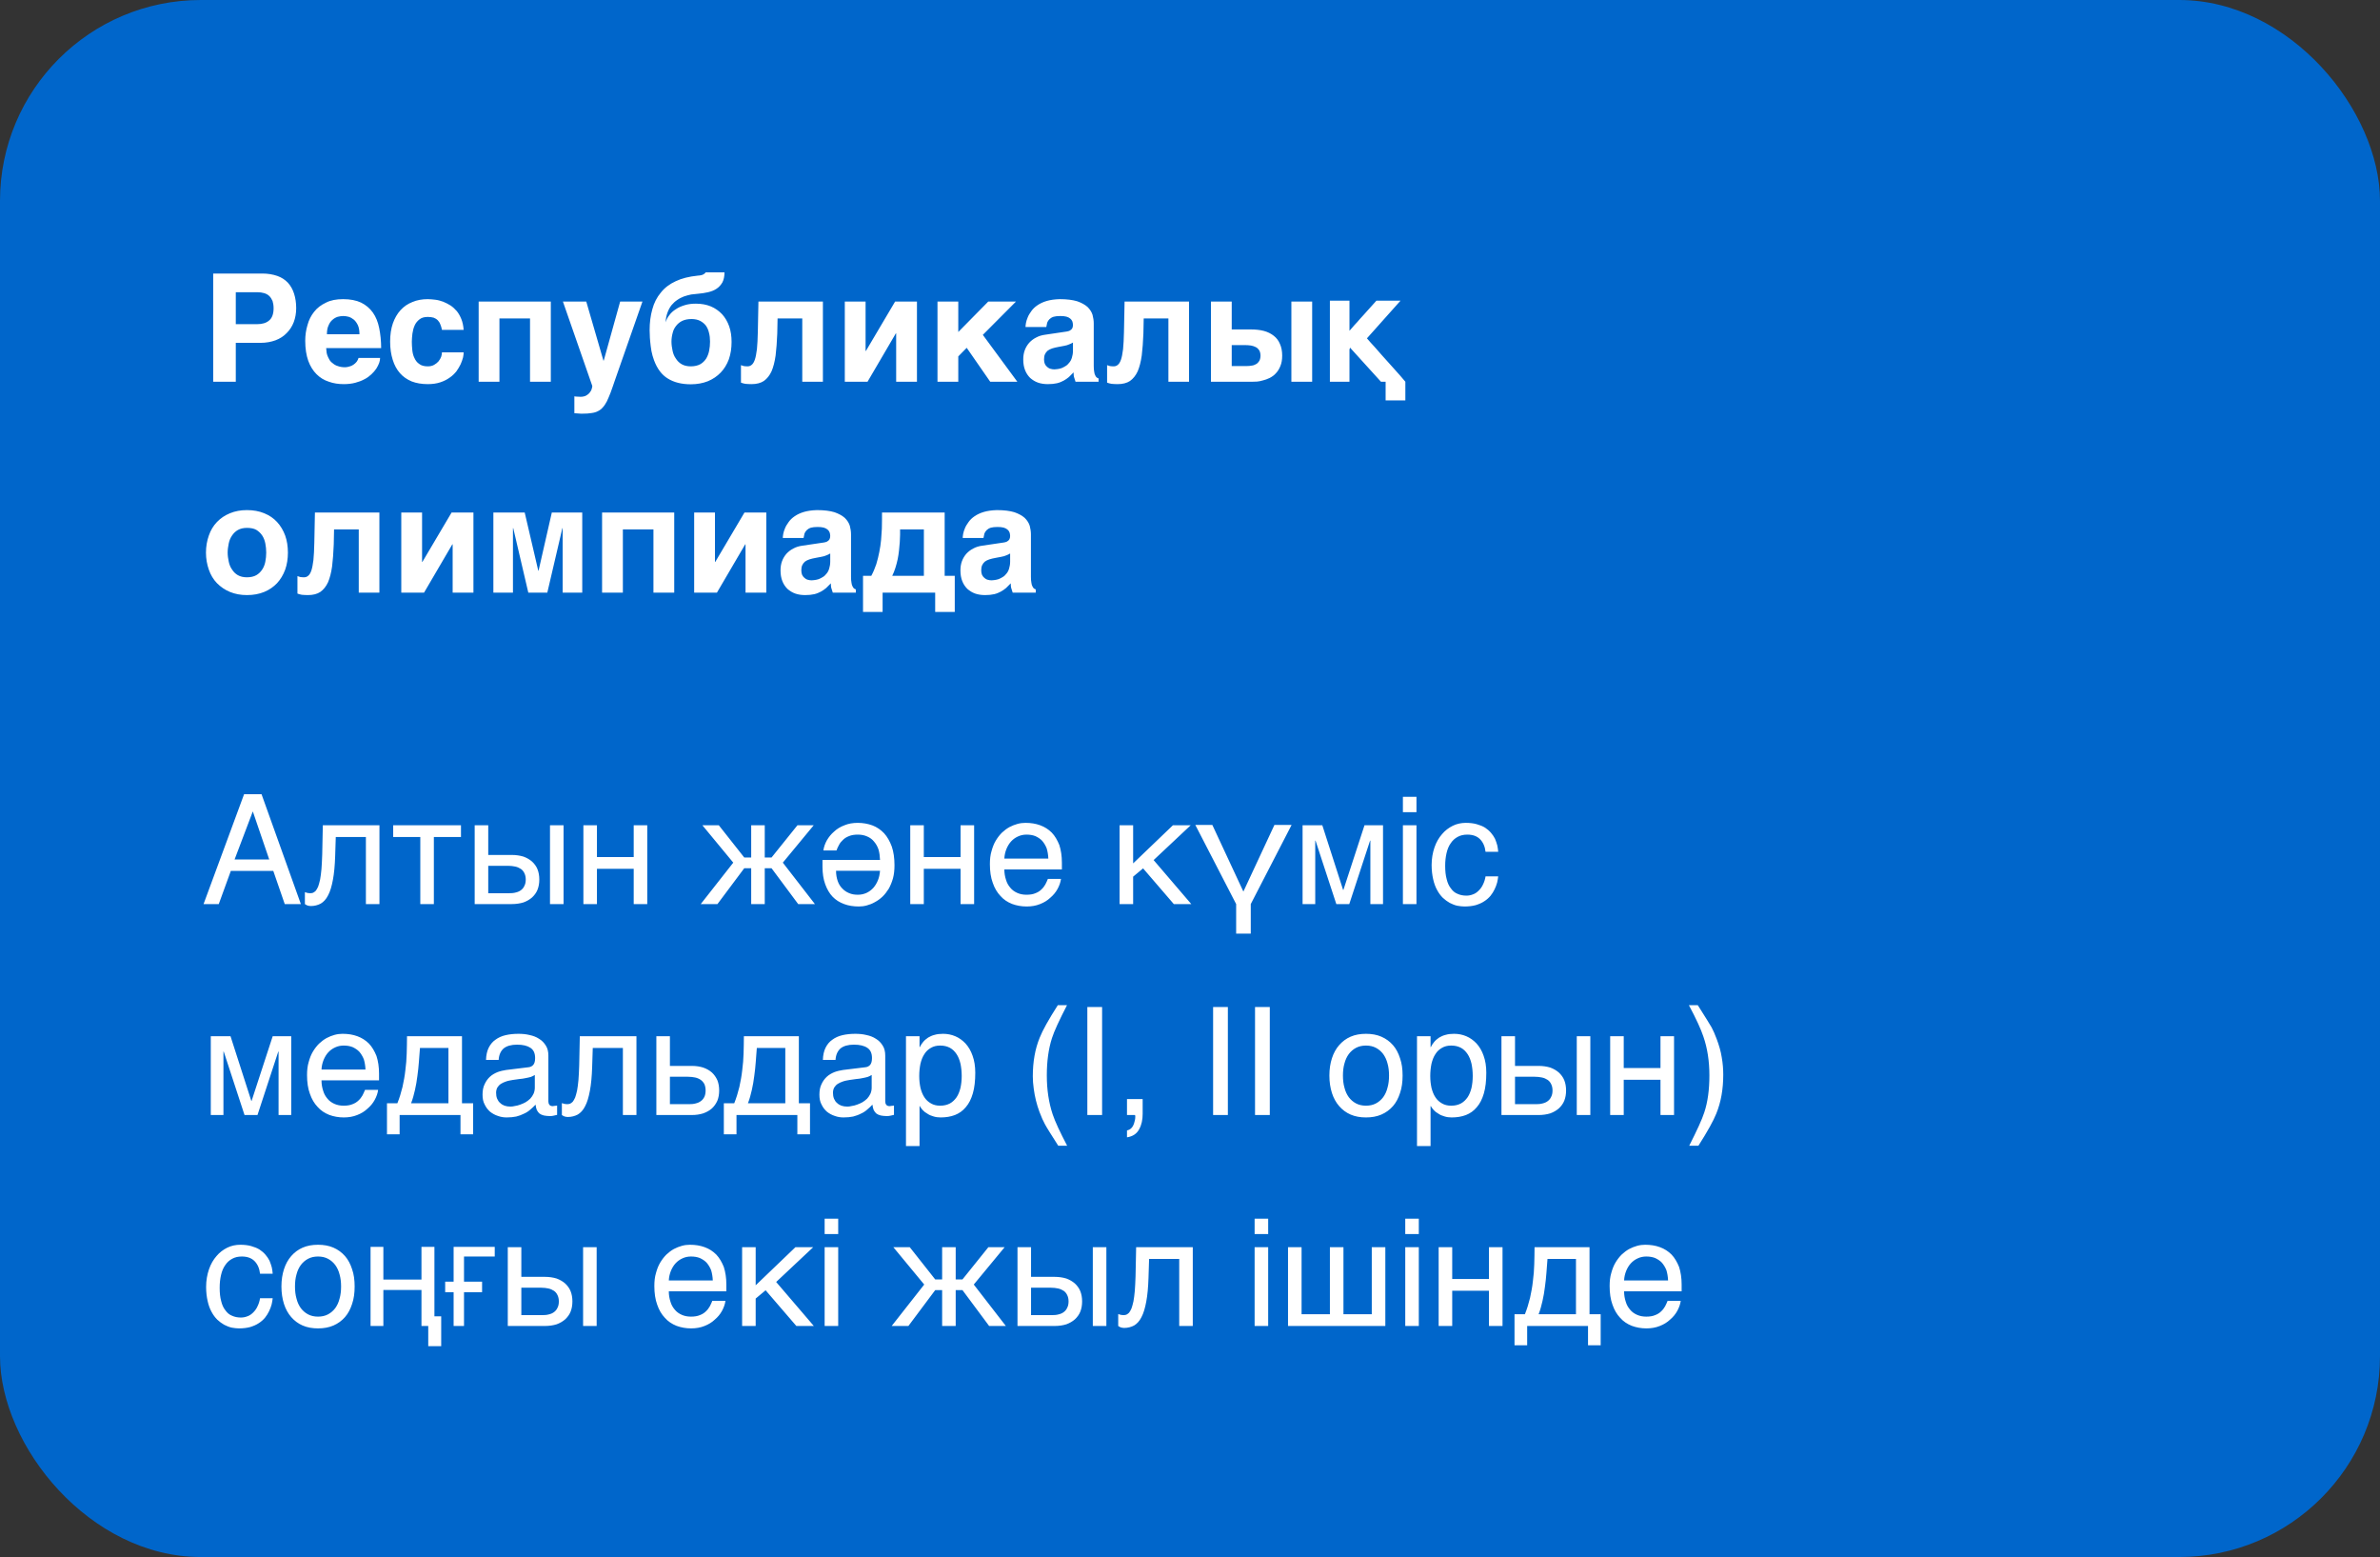
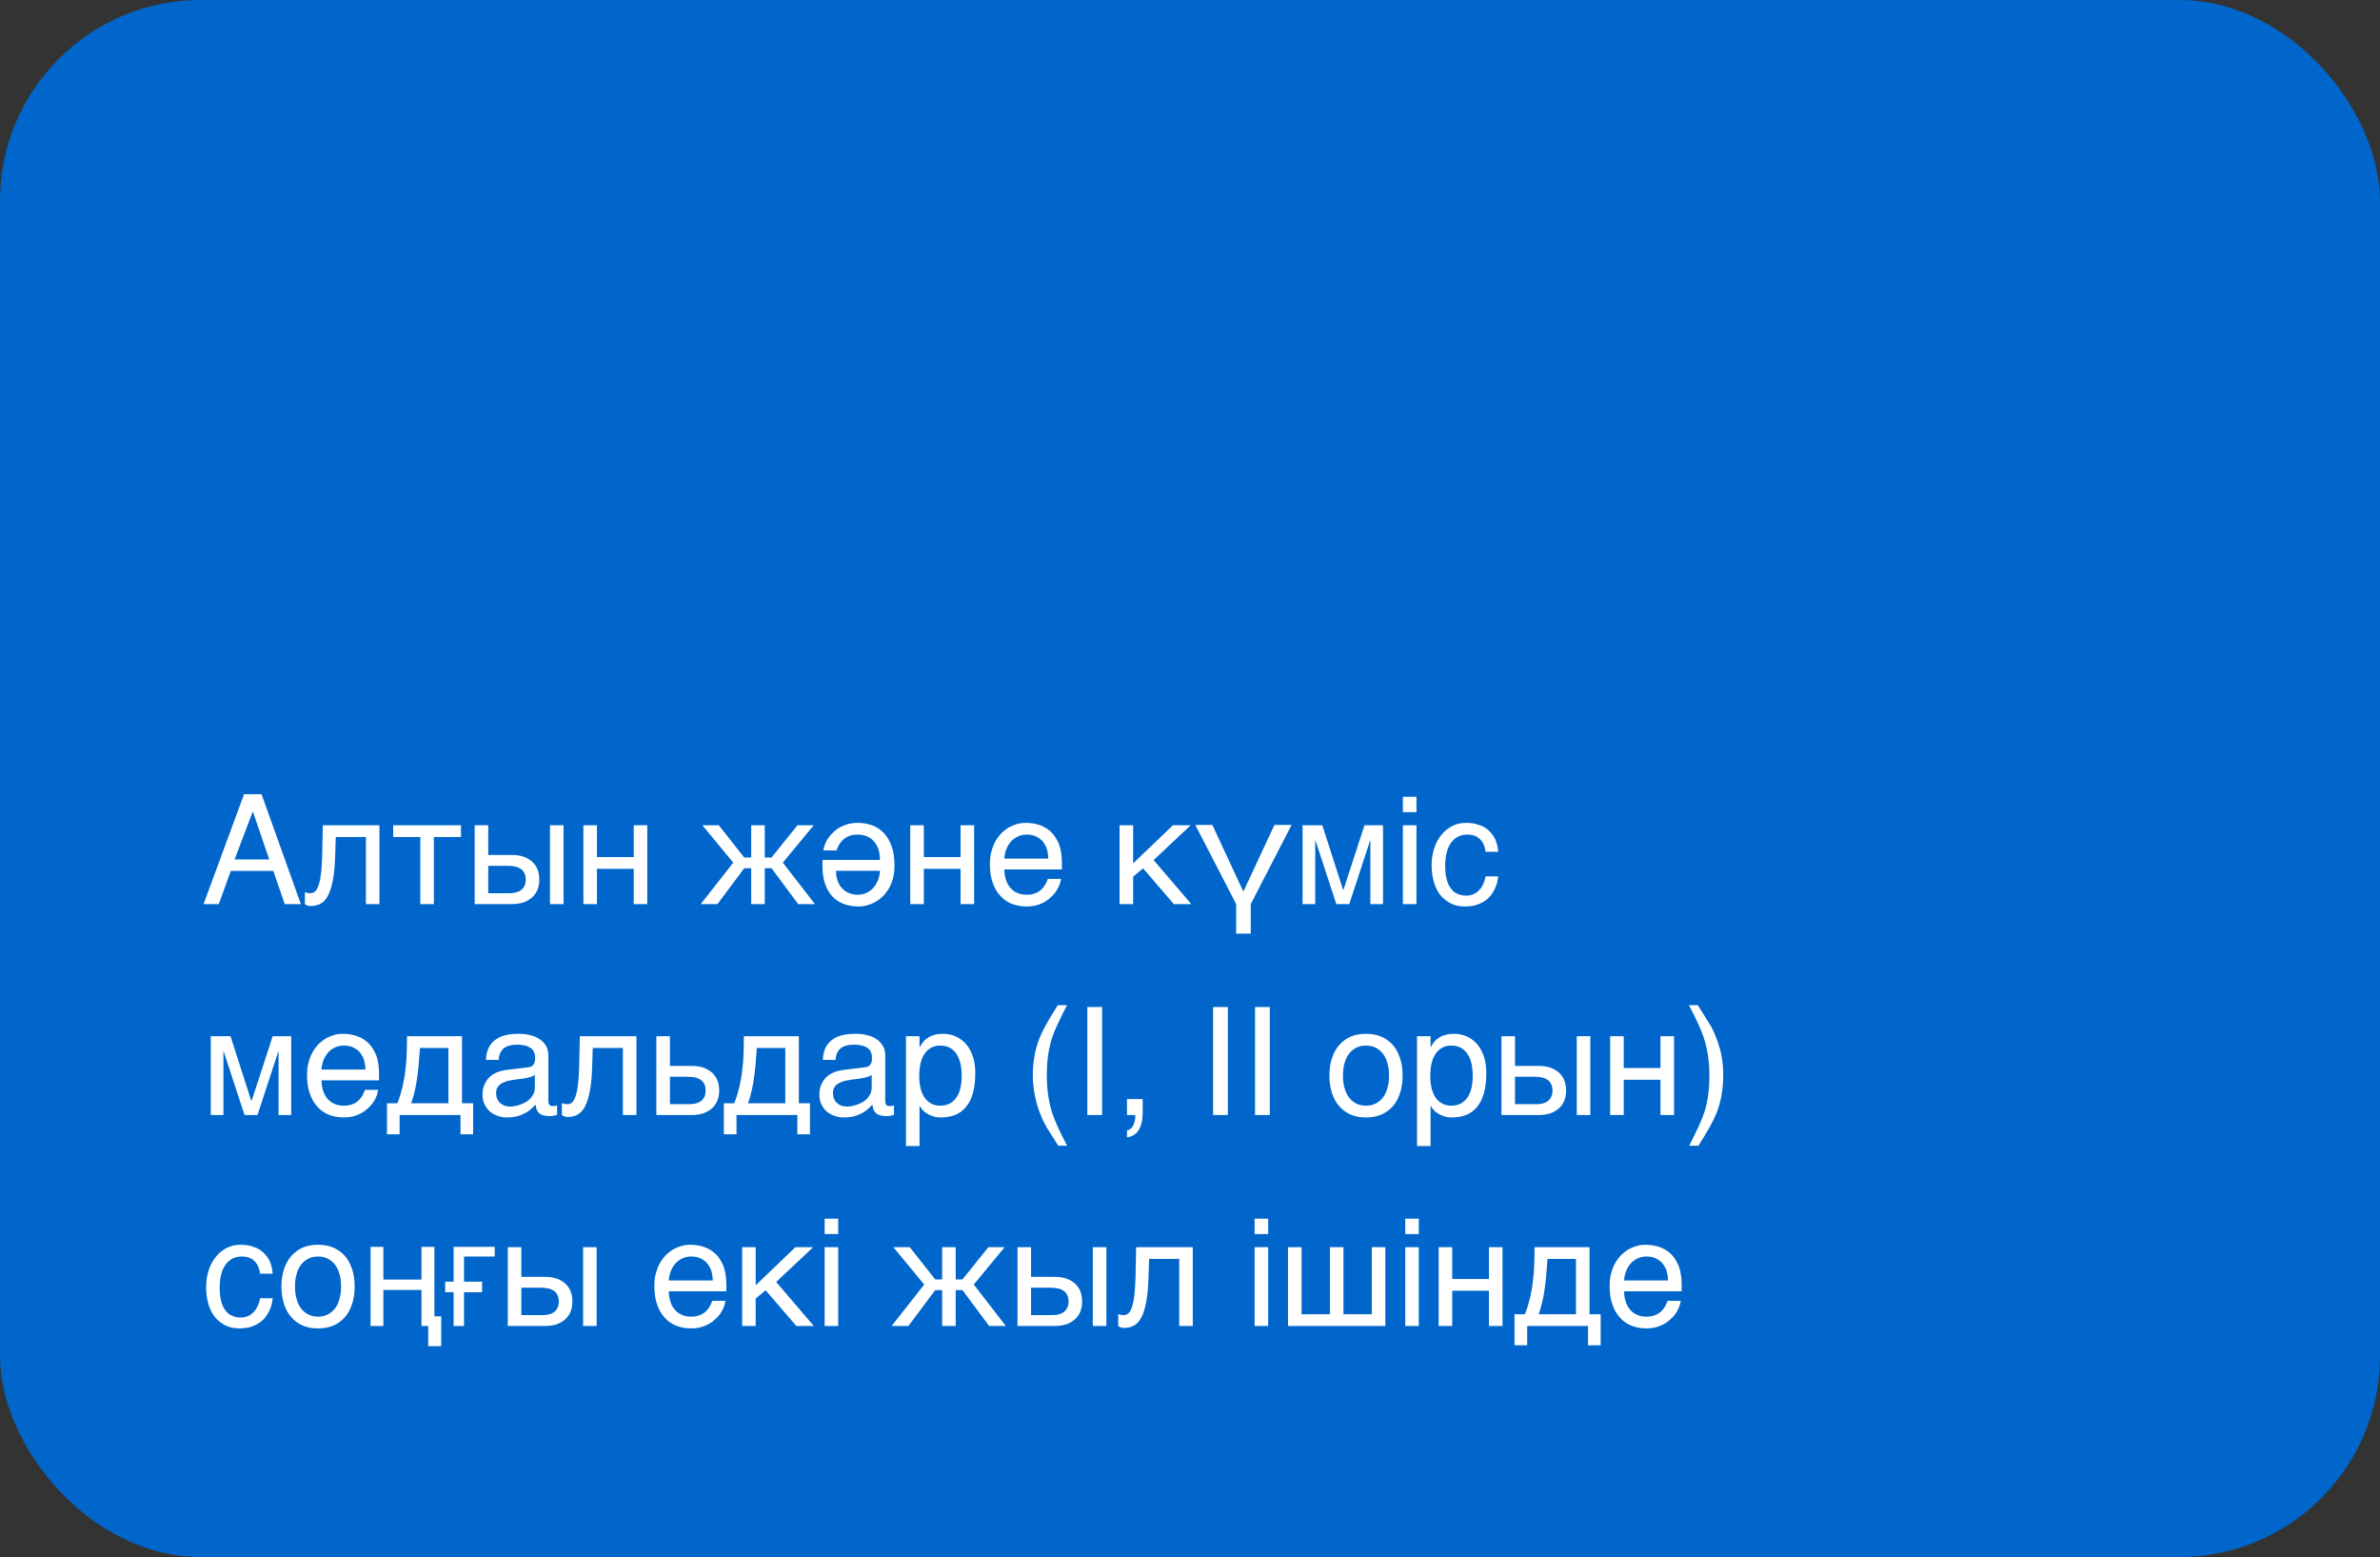
<svg xmlns="http://www.w3.org/2000/svg" width="237" height="155" viewBox="0 0 237 155" fill="none">
  <rect x="0" y="0" width="237" height="155" fill="#333333" stroke="none" />
  <rect width="237" height="155" rx="20" fill="#0066CB" />
  <path d="M26.045 79.065L29.96 90H28.355L27.215 86.7H22.985L21.785 90H20.27L24.305 79.065H26.045ZM23.36 85.56H26.81L25.175 80.775L23.36 85.56ZM33.376 85.215C33.346 86.16 33.271 86.955 33.151 87.585C33.031 88.23 32.881 88.74 32.671 89.13C32.476 89.52 32.221 89.79 31.936 89.955C31.651 90.105 31.321 90.195 30.946 90.195C30.811 90.195 30.691 90.165 30.601 90.135C30.496 90.09 30.421 90.045 30.361 90V88.815C30.556 88.89 30.721 88.92 30.871 88.92C30.976 88.92 31.081 88.905 31.171 88.875C31.261 88.83 31.351 88.77 31.441 88.68C31.516 88.575 31.606 88.44 31.681 88.26C31.741 88.08 31.816 87.84 31.876 87.555C31.921 87.27 31.981 86.925 32.011 86.52C32.041 86.1 32.071 85.62 32.086 85.05L32.146 82.155H37.786V90H36.436V83.325H33.436L33.376 85.215ZM39.154 82.155H45.904V83.325H43.204V90H41.854V83.325H39.154V82.155ZM48.619 85.11H50.974C51.394 85.11 51.784 85.17 52.129 85.275C52.459 85.395 52.744 85.56 52.984 85.77C53.209 85.98 53.404 86.235 53.524 86.535C53.644 86.835 53.704 87.18 53.704 87.555C53.704 87.93 53.644 88.275 53.524 88.575C53.404 88.875 53.209 89.13 52.984 89.34C52.744 89.55 52.459 89.715 52.129 89.835C51.784 89.94 51.394 90 50.974 90H47.269V82.155H48.619V85.11ZM56.119 90H54.769V82.155H56.119V90ZM50.704 88.92C50.944 88.92 51.154 88.905 51.364 88.845C51.559 88.8 51.739 88.725 51.889 88.605C52.024 88.5 52.144 88.365 52.219 88.185C52.309 88.02 52.354 87.81 52.354 87.555C52.354 87.315 52.309 87.105 52.219 86.925C52.144 86.76 52.024 86.61 51.874 86.505C51.709 86.4 51.529 86.31 51.304 86.265C51.094 86.22 50.854 86.19 50.584 86.19H48.619V88.92H50.704ZM59.444 85.32H63.105V82.155H64.454V90H63.105V86.49H59.444V90H58.094V82.155H59.444V85.32ZM79.409 82.155H81.029L77.954 85.875L81.149 90H79.484L76.829 86.43H76.154V90H74.804V86.43H74.114L71.444 90H69.779L73.019 85.875L69.944 82.155H71.579L74.114 85.365H74.804V82.155H76.154V85.365H76.829L79.409 82.155ZM81.993 84.66C82.038 84.315 82.158 83.985 82.338 83.655C82.533 83.325 82.758 83.04 83.058 82.785C83.343 82.515 83.688 82.305 84.093 82.155C84.483 81.99 84.933 81.915 85.413 81.915C85.938 81.915 86.433 82.005 86.883 82.17C87.318 82.335 87.708 82.605 88.038 82.95C88.353 83.295 88.608 83.745 88.803 84.27C88.983 84.795 89.073 85.425 89.073 86.13C89.073 86.61 89.028 87.045 88.923 87.435C88.818 87.81 88.668 88.17 88.503 88.47C88.308 88.77 88.113 89.04 87.873 89.265C87.633 89.49 87.378 89.67 87.123 89.805C86.868 89.955 86.598 90.06 86.313 90.135C86.043 90.21 85.788 90.24 85.533 90.24C84.993 90.24 84.498 90.165 84.063 90C83.613 89.835 83.223 89.595 82.908 89.265C82.593 88.935 82.353 88.515 82.173 88.02C81.993 87.525 81.903 86.94 81.903 86.28V85.605H87.633C87.618 85.23 87.573 84.885 87.483 84.57C87.378 84.255 87.228 84 87.033 83.775C86.853 83.55 86.628 83.385 86.343 83.265C86.073 83.145 85.773 83.085 85.428 83.085C85.083 83.085 84.783 83.13 84.543 83.235C84.303 83.325 84.108 83.445 83.943 83.61C83.778 83.76 83.643 83.925 83.553 84.105C83.448 84.3 83.358 84.48 83.298 84.66H81.993ZM83.253 86.685C83.253 87.06 83.313 87.405 83.418 87.705C83.523 88.005 83.673 88.245 83.868 88.44C84.063 88.65 84.288 88.8 84.543 88.905C84.813 89.025 85.098 89.07 85.428 89.07C85.728 89.07 86.013 89.01 86.283 88.89C86.538 88.77 86.763 88.605 86.958 88.395C87.153 88.17 87.303 87.93 87.423 87.63C87.543 87.345 87.603 87.03 87.633 86.685H83.253ZM91.993 85.32H95.653V82.155H97.003V90H95.653V86.49H91.993V90H90.643V82.155H91.993V85.32ZM105.653 87.495C105.608 87.84 105.488 88.17 105.308 88.5C105.128 88.83 104.888 89.115 104.588 89.37C104.303 89.64 103.958 89.85 103.568 90C103.163 90.165 102.713 90.24 102.233 90.24C101.708 90.24 101.228 90.15 100.778 89.985C100.328 89.805 99.938 89.55 99.623 89.19C99.293 88.845 99.038 88.41 98.858 87.885C98.663 87.36 98.573 86.73 98.573 86.025C98.573 85.545 98.618 85.11 98.738 84.72C98.843 84.33 98.978 83.985 99.158 83.685C99.338 83.385 99.548 83.115 99.773 82.89C100.013 82.665 100.253 82.485 100.523 82.335C100.778 82.2 101.048 82.095 101.318 82.02C101.588 81.945 101.858 81.915 102.113 81.915C102.653 81.915 103.133 81.99 103.583 82.155C104.033 82.32 104.408 82.56 104.738 82.89C105.053 83.22 105.293 83.64 105.488 84.12C105.653 84.63 105.743 85.215 105.743 85.875V86.55H100.013C100.013 86.925 100.073 87.27 100.178 87.585C100.268 87.9 100.418 88.155 100.613 88.38C100.793 88.605 101.033 88.77 101.303 88.89C101.573 89.01 101.873 89.07 102.218 89.07C102.563 89.07 102.863 89.025 103.103 88.92C103.343 88.83 103.538 88.71 103.703 88.545C103.868 88.395 103.988 88.23 104.093 88.05C104.198 87.855 104.273 87.675 104.348 87.495H105.653ZM104.393 85.47C104.378 85.095 104.318 84.75 104.228 84.45C104.108 84.15 103.958 83.91 103.778 83.7C103.598 83.505 103.358 83.355 103.103 83.235C102.833 83.13 102.548 83.085 102.218 83.085C101.918 83.085 101.633 83.145 101.378 83.265C101.108 83.385 100.883 83.55 100.688 83.76C100.493 83.97 100.343 84.225 100.223 84.51C100.103 84.81 100.028 85.125 100.013 85.47H104.393ZM112.838 85.95L116.798 82.155H118.568L114.878 85.62L118.628 90H116.888L113.828 86.445L112.838 87.27V90H111.488V82.155H112.838V85.95ZM123.816 88.755L126.906 82.125H128.616L124.551 90V92.94H123.096V90L119.031 82.125H120.726L123.816 88.755ZM133.746 88.59H133.776L135.876 82.155H137.721V90H136.461V83.685H136.431L134.361 90H133.071L131.001 83.685H130.971V90H129.711V82.155H131.676L133.746 88.59ZM141.051 80.85H139.701V79.32H141.051V80.85ZM141.051 90H139.701V82.155H141.051V90ZM149.191 87.24C149.176 87.435 149.131 87.63 149.086 87.855C149.026 88.095 148.936 88.305 148.831 88.53C148.726 88.755 148.591 88.965 148.426 89.175C148.261 89.37 148.051 89.565 147.811 89.715C147.571 89.88 147.286 90 146.956 90.105C146.626 90.195 146.251 90.24 145.831 90.24C145.606 90.24 145.366 90.21 145.111 90.165C144.841 90.105 144.601 90 144.361 89.88C144.121 89.745 143.896 89.58 143.671 89.37C143.461 89.16 143.266 88.905 143.101 88.59C142.936 88.29 142.801 87.93 142.711 87.51C142.621 87.12 142.561 86.64 142.561 86.115C142.561 85.47 142.666 84.885 142.846 84.36C143.026 83.835 143.281 83.4 143.596 83.04C143.896 82.68 144.256 82.41 144.676 82.2C145.081 82.005 145.516 81.915 145.966 81.915C146.386 81.915 146.746 81.96 147.061 82.05C147.376 82.14 147.646 82.245 147.886 82.395C148.111 82.545 148.306 82.71 148.471 82.905C148.636 83.1 148.771 83.295 148.876 83.505C148.966 83.73 149.041 83.94 149.101 84.165C149.146 84.375 149.176 84.6 149.191 84.795H147.931C147.871 84.255 147.676 83.835 147.376 83.535C147.076 83.235 146.656 83.085 146.116 83.085C145.741 83.085 145.426 83.16 145.156 83.31C144.871 83.46 144.646 83.67 144.466 83.94C144.271 84.21 144.136 84.54 144.046 84.93C143.956 85.32 143.911 85.725 143.911 86.19C143.911 86.715 143.956 87.15 144.061 87.525C144.151 87.9 144.286 88.2 144.481 88.44C144.661 88.695 144.871 88.875 145.141 88.98C145.396 89.1 145.696 89.16 146.026 89.16C146.266 89.16 146.476 89.115 146.701 89.025C146.911 88.95 147.091 88.815 147.256 88.65C147.421 88.485 147.571 88.29 147.676 88.05C147.796 87.81 147.886 87.54 147.931 87.24H149.191ZM25.025 109.59H25.055L27.155 103.155H29V111H27.74V104.685H27.71L25.64 111H24.35L22.28 104.685H22.25V111H20.99V103.155H22.955L25.025 109.59ZM37.655 108.495C37.61 108.84 37.49 109.17 37.31 109.5C37.13 109.83 36.89 110.115 36.59 110.37C36.305 110.64 35.96 110.85 35.57 111C35.165 111.165 34.715 111.24 34.235 111.24C33.71 111.24 33.23 111.15 32.78 110.985C32.33 110.805 31.94 110.55 31.625 110.19C31.295 109.845 31.04 109.41 30.86 108.885C30.665 108.36 30.575 107.73 30.575 107.025C30.575 106.545 30.62 106.11 30.74 105.72C30.845 105.33 30.98 104.985 31.16 104.685C31.34 104.385 31.55 104.115 31.775 103.89C32.015 103.665 32.255 103.485 32.525 103.335C32.78 103.2 33.05 103.095 33.32 103.02C33.59 102.945 33.86 102.915 34.115 102.915C34.655 102.915 35.135 102.99 35.585 103.155C36.035 103.32 36.41 103.56 36.74 103.89C37.055 104.22 37.295 104.64 37.49 105.12C37.655 105.63 37.745 106.215 37.745 106.875V107.55H32.015C32.015 107.925 32.075 108.27 32.18 108.585C32.27 108.9 32.42 109.155 32.615 109.38C32.795 109.605 33.035 109.77 33.305 109.89C33.575 110.01 33.875 110.07 34.22 110.07C34.565 110.07 34.865 110.025 35.105 109.92C35.345 109.83 35.54 109.71 35.705 109.545C35.87 109.395 35.99 109.23 36.095 109.05C36.2 108.855 36.275 108.675 36.35 108.495H37.655ZM36.395 106.47C36.38 106.095 36.32 105.75 36.23 105.45C36.11 105.15 35.96 104.91 35.78 104.7C35.6 104.505 35.36 104.355 35.105 104.235C34.835 104.13 34.55 104.085 34.22 104.085C33.92 104.085 33.635 104.145 33.38 104.265C33.11 104.385 32.885 104.55 32.69 104.76C32.495 104.97 32.345 105.225 32.225 105.51C32.105 105.81 32.03 106.125 32.015 106.47H36.395ZM39.795 112.92H38.535V109.83H39.57C39.78 109.305 39.945 108.765 40.08 108.21C40.2 107.655 40.305 107.115 40.365 106.545C40.44 105.99 40.485 105.42 40.5 104.865C40.515 104.295 40.53 103.725 40.53 103.155H46.005V109.83H47.115V112.92H45.855V111H39.795V112.92ZM41.82 104.325C41.775 104.775 41.76 105.225 41.715 105.69C41.685 106.17 41.625 106.635 41.565 107.1C41.505 107.58 41.43 108.045 41.325 108.495C41.22 108.96 41.1 109.41 40.935 109.83H44.655V104.325H41.82ZM48.397 105.51C48.412 105.03 48.502 104.625 48.667 104.295C48.832 103.965 49.057 103.695 49.342 103.5C49.627 103.29 49.957 103.14 50.347 103.05C50.737 102.96 51.157 102.915 51.622 102.915C51.997 102.915 52.372 102.945 52.732 103.035C53.092 103.11 53.407 103.23 53.677 103.41C53.962 103.575 54.187 103.815 54.352 104.085C54.532 104.355 54.607 104.7 54.607 105.09V109.65C54.607 109.77 54.637 109.89 54.712 109.98C54.772 110.07 54.892 110.115 55.042 110.115C55.102 110.115 55.177 110.1 55.252 110.085C55.327 110.085 55.402 110.07 55.477 110.055V110.985C55.372 111.015 55.252 111.045 55.147 111.06C55.042 111.09 54.907 111.105 54.757 111.105C54.517 111.105 54.322 111.075 54.157 111.045C53.977 111 53.842 110.94 53.722 110.85C53.617 110.76 53.527 110.64 53.452 110.49C53.392 110.355 53.362 110.175 53.332 109.965C53.167 110.145 52.987 110.31 52.807 110.46C52.627 110.625 52.417 110.76 52.177 110.865C51.952 110.985 51.697 111.075 51.412 111.15C51.127 111.21 50.812 111.24 50.452 111.24C50.152 111.24 49.867 111.195 49.582 111.09C49.297 111 49.027 110.85 48.802 110.67C48.577 110.475 48.397 110.235 48.262 109.95C48.112 109.68 48.052 109.35 48.052 108.975C48.052 108.57 48.112 108.225 48.262 107.925C48.397 107.625 48.577 107.385 48.787 107.19C49.012 106.98 49.267 106.845 49.552 106.725C49.837 106.62 50.122 106.56 50.407 106.515L52.612 106.245C52.822 106.23 52.987 106.14 53.107 106.005C53.227 105.855 53.287 105.645 53.287 105.33C53.287 104.85 53.137 104.52 52.822 104.31C52.507 104.1 52.072 103.995 51.487 103.995C50.887 103.995 50.452 104.13 50.152 104.37C49.867 104.625 49.687 105 49.657 105.51H48.397ZM53.257 107.01C53.152 107.085 53.017 107.145 52.867 107.205C52.702 107.25 52.522 107.295 52.342 107.325C52.147 107.37 51.937 107.4 51.727 107.415L51.082 107.505C50.842 107.55 50.617 107.58 50.407 107.655C50.212 107.715 50.032 107.805 49.882 107.895C49.717 108 49.612 108.135 49.522 108.27C49.447 108.42 49.402 108.585 49.402 108.78C49.402 109.005 49.432 109.2 49.507 109.38C49.582 109.545 49.672 109.695 49.807 109.8C49.927 109.92 50.077 110.01 50.242 110.07C50.422 110.13 50.617 110.16 50.827 110.16C50.962 110.16 51.112 110.145 51.277 110.1C51.457 110.07 51.622 110.04 51.802 109.965C51.997 109.905 52.162 109.815 52.342 109.725C52.507 109.62 52.672 109.5 52.807 109.365C52.942 109.215 53.047 109.065 53.137 108.87C53.212 108.69 53.257 108.495 53.257 108.27V107.01ZM58.967 106.215C58.937 107.16 58.862 107.955 58.742 108.585C58.622 109.23 58.472 109.74 58.262 110.13C58.067 110.52 57.812 110.79 57.527 110.955C57.242 111.105 56.912 111.195 56.537 111.195C56.402 111.195 56.282 111.165 56.192 111.135C56.087 111.09 56.012 111.045 55.952 111V109.815C56.147 109.89 56.312 109.92 56.462 109.92C56.567 109.92 56.672 109.905 56.762 109.875C56.852 109.83 56.942 109.77 57.032 109.68C57.107 109.575 57.197 109.44 57.272 109.26C57.332 109.08 57.407 108.84 57.467 108.555C57.512 108.27 57.572 107.925 57.602 107.52C57.632 107.1 57.662 106.62 57.677 106.05L57.737 103.155H63.377V111H62.027V104.325H59.027L58.967 106.215ZM66.71 106.11H68.885C69.32 106.11 69.695 106.17 70.025 106.275C70.37 106.395 70.655 106.56 70.895 106.77C71.12 106.98 71.3 107.235 71.435 107.535C71.555 107.835 71.615 108.18 71.615 108.555C71.615 108.93 71.555 109.275 71.435 109.575C71.3 109.875 71.12 110.13 70.895 110.34C70.655 110.55 70.37 110.715 70.025 110.835C69.695 110.94 69.32 111 68.885 111H65.36V103.155H66.71V106.11ZM68.615 109.92C68.855 109.92 69.065 109.905 69.275 109.845C69.47 109.8 69.65 109.725 69.8 109.605C69.95 109.5 70.055 109.365 70.145 109.185C70.22 109.02 70.265 108.81 70.265 108.555C70.265 108.315 70.22 108.105 70.145 107.925C70.055 107.76 69.935 107.61 69.785 107.505C69.635 107.4 69.44 107.31 69.23 107.265C69.005 107.22 68.765 107.19 68.495 107.19H66.71V109.92H68.615ZM73.34 112.92H72.08V109.83H73.115C73.325 109.305 73.49 108.765 73.625 108.21C73.745 107.655 73.85 107.115 73.91 106.545C73.985 105.99 74.03 105.42 74.045 104.865C74.06 104.295 74.075 103.725 74.075 103.155H79.55V109.83H80.66V112.92H79.4V111H73.34V112.92ZM75.365 104.325C75.32 104.775 75.305 105.225 75.26 105.69C75.23 106.17 75.17 106.635 75.11 107.1C75.05 107.58 74.975 108.045 74.87 108.495C74.765 108.96 74.645 109.41 74.48 109.83H78.2V104.325H75.365ZM81.942 105.51C81.957 105.03 82.047 104.625 82.212 104.295C82.377 103.965 82.602 103.695 82.887 103.5C83.172 103.29 83.502 103.14 83.892 103.05C84.282 102.96 84.702 102.915 85.167 102.915C85.542 102.915 85.917 102.945 86.277 103.035C86.637 103.11 86.952 103.23 87.222 103.41C87.507 103.575 87.732 103.815 87.897 104.085C88.077 104.355 88.152 104.7 88.152 105.09V109.65C88.152 109.77 88.182 109.89 88.257 109.98C88.317 110.07 88.437 110.115 88.587 110.115C88.647 110.115 88.722 110.1 88.797 110.085C88.872 110.085 88.947 110.07 89.022 110.055V110.985C88.917 111.015 88.797 111.045 88.692 111.06C88.587 111.09 88.452 111.105 88.302 111.105C88.062 111.105 87.867 111.075 87.702 111.045C87.522 111 87.387 110.94 87.267 110.85C87.162 110.76 87.072 110.64 86.997 110.49C86.937 110.355 86.907 110.175 86.877 109.965C86.712 110.145 86.532 110.31 86.352 110.46C86.172 110.625 85.962 110.76 85.722 110.865C85.497 110.985 85.242 111.075 84.957 111.15C84.672 111.21 84.357 111.24 83.997 111.24C83.697 111.24 83.412 111.195 83.127 111.09C82.842 111 82.572 110.85 82.347 110.67C82.122 110.475 81.942 110.235 81.807 109.95C81.657 109.68 81.597 109.35 81.597 108.975C81.597 108.57 81.657 108.225 81.807 107.925C81.942 107.625 82.122 107.385 82.332 107.19C82.557 106.98 82.812 106.845 83.097 106.725C83.382 106.62 83.667 106.56 83.952 106.515L86.157 106.245C86.367 106.23 86.532 106.14 86.652 106.005C86.772 105.855 86.832 105.645 86.832 105.33C86.832 104.85 86.682 104.52 86.367 104.31C86.052 104.1 85.617 103.995 85.032 103.995C84.432 103.995 83.997 104.13 83.697 104.37C83.412 104.625 83.232 105 83.202 105.51H81.942ZM86.802 107.01C86.697 107.085 86.562 107.145 86.412 107.205C86.247 107.25 86.067 107.295 85.887 107.325C85.692 107.37 85.482 107.4 85.272 107.415L84.627 107.505C84.387 107.55 84.162 107.58 83.952 107.655C83.757 107.715 83.577 107.805 83.427 107.895C83.262 108 83.157 108.135 83.067 108.27C82.992 108.42 82.947 108.585 82.947 108.78C82.947 109.005 82.977 109.2 83.052 109.38C83.127 109.545 83.217 109.695 83.352 109.8C83.472 109.92 83.622 110.01 83.787 110.07C83.967 110.13 84.162 110.16 84.372 110.16C84.507 110.16 84.657 110.145 84.822 110.1C85.002 110.07 85.167 110.04 85.347 109.965C85.542 109.905 85.707 109.815 85.887 109.725C86.052 109.62 86.217 109.5 86.352 109.365C86.487 109.215 86.592 109.065 86.682 108.87C86.757 108.69 86.802 108.495 86.802 108.27V107.01ZM91.567 104.235H91.597C91.687 104.055 91.792 103.875 91.927 103.725C92.062 103.56 92.227 103.425 92.422 103.29C92.602 103.185 92.812 103.08 93.067 103.02C93.307 102.945 93.592 102.915 93.907 102.915C94.327 102.915 94.732 102.99 95.122 103.155C95.512 103.32 95.842 103.56 96.142 103.875C96.442 104.205 96.682 104.61 96.847 105.09C97.027 105.585 97.117 106.14 97.117 106.785C97.117 107.595 97.042 108.27 96.877 108.84C96.712 109.41 96.487 109.86 96.172 110.22C95.872 110.58 95.512 110.835 95.092 111C94.657 111.165 94.192 111.24 93.667 111.24C93.412 111.24 93.172 111.21 92.947 111.135C92.722 111.075 92.512 110.985 92.347 110.865C92.152 110.76 92.002 110.64 91.882 110.505C91.762 110.37 91.657 110.235 91.597 110.115H91.567V114.09H90.217V103.155H91.567V104.235ZM91.537 107.115C91.537 107.55 91.582 107.925 91.657 108.285C91.747 108.645 91.867 108.96 92.047 109.23C92.212 109.485 92.437 109.695 92.707 109.845C92.962 109.995 93.262 110.07 93.622 110.07C93.997 110.07 94.312 109.995 94.597 109.845C94.867 109.695 95.077 109.485 95.257 109.23C95.437 108.96 95.557 108.645 95.647 108.285C95.722 107.925 95.767 107.55 95.767 107.115C95.767 106.665 95.722 106.275 95.647 105.9C95.557 105.525 95.437 105.21 95.257 104.94C95.077 104.67 94.867 104.46 94.597 104.31C94.312 104.16 93.997 104.085 93.622 104.085C93.262 104.085 92.962 104.16 92.707 104.31C92.437 104.46 92.212 104.67 92.047 104.94C91.867 105.21 91.747 105.525 91.657 105.9C91.582 106.275 91.537 106.665 91.537 107.115ZM106.252 100.065C105.487 101.55 104.977 102.645 104.752 103.35C104.407 104.43 104.242 105.66 104.242 107.055C104.242 108.48 104.437 109.77 104.827 110.94C105.067 111.66 105.562 112.71 106.267 114.06H105.382C104.677 112.95 104.227 112.245 104.062 111.93C103.897 111.63 103.702 111.21 103.507 110.685C103.237 109.95 103.042 109.185 102.937 108.36C102.877 107.94 102.847 107.535 102.847 107.145C102.847 105.705 103.072 104.415 103.537 103.29C103.822 102.57 104.422 101.49 105.337 100.065H106.252ZM109.747 111H108.277V100.245H109.747V111ZM112.226 112.53C112.556 112.47 112.796 112.245 112.931 111.825C113.006 111.6 113.051 111.39 113.051 111.18V111.09C113.036 111.06 113.036 111.03 113.021 111H112.226V109.41H113.786V110.88C113.786 111.465 113.681 111.975 113.441 112.41C113.201 112.86 112.811 113.13 112.226 113.22V112.53ZM122.271 111H120.801V100.245H122.271V111ZM126.446 111H124.976V100.245H126.446V111ZM139.67 107.07C139.67 107.715 139.595 108.285 139.415 108.81C139.25 109.32 139.025 109.755 138.71 110.115C138.395 110.475 138.005 110.76 137.555 110.955C137.105 111.15 136.595 111.24 136.025 111.24C135.455 111.24 134.945 111.15 134.495 110.955C134.045 110.76 133.67 110.475 133.355 110.115C133.04 109.755 132.8 109.32 132.635 108.81C132.47 108.285 132.38 107.715 132.38 107.07C132.38 106.425 132.47 105.855 132.635 105.345C132.8 104.835 133.04 104.4 133.355 104.04C133.67 103.68 134.045 103.395 134.495 103.2C134.945 103.005 135.455 102.915 136.025 102.915C136.595 102.915 137.105 103.005 137.555 103.2C138.005 103.395 138.395 103.68 138.71 104.04C139.025 104.4 139.25 104.835 139.415 105.345C139.595 105.855 139.67 106.425 139.67 107.07ZM138.32 107.07C138.32 106.635 138.275 106.23 138.17 105.87C138.08 105.51 137.93 105.195 137.735 104.925C137.54 104.67 137.3 104.46 137.015 104.31C136.73 104.16 136.4 104.085 136.025 104.085C135.65 104.085 135.32 104.16 135.035 104.31C134.75 104.46 134.51 104.67 134.315 104.925C134.12 105.195 133.97 105.51 133.88 105.87C133.775 106.23 133.73 106.635 133.73 107.07C133.73 107.505 133.775 107.91 133.88 108.27C133.97 108.645 134.12 108.96 134.315 109.23C134.51 109.485 134.75 109.695 135.035 109.845C135.32 109.995 135.65 110.07 136.025 110.07C136.4 110.07 136.73 109.995 137.015 109.845C137.3 109.695 137.54 109.485 137.735 109.23C137.93 108.96 138.08 108.645 138.17 108.27C138.275 107.91 138.32 107.505 138.32 107.07ZM142.455 104.235H142.485C142.575 104.055 142.68 103.875 142.815 103.725C142.95 103.56 143.115 103.425 143.31 103.29C143.49 103.185 143.7 103.08 143.955 103.02C144.195 102.945 144.48 102.915 144.795 102.915C145.215 102.915 145.62 102.99 146.01 103.155C146.4 103.32 146.73 103.56 147.03 103.875C147.33 104.205 147.57 104.61 147.735 105.09C147.915 105.585 148.005 106.14 148.005 106.785C148.005 107.595 147.93 108.27 147.765 108.84C147.6 109.41 147.375 109.86 147.06 110.22C146.76 110.58 146.4 110.835 145.98 111C145.545 111.165 145.08 111.24 144.555 111.24C144.3 111.24 144.06 111.21 143.835 111.135C143.61 111.075 143.4 110.985 143.235 110.865C143.04 110.76 142.89 110.64 142.77 110.505C142.65 110.37 142.545 110.235 142.485 110.115H142.455V114.09H141.105V103.155H142.455V104.235ZM142.425 107.115C142.425 107.55 142.47 107.925 142.545 108.285C142.635 108.645 142.755 108.96 142.935 109.23C143.1 109.485 143.325 109.695 143.595 109.845C143.85 109.995 144.15 110.07 144.51 110.07C144.885 110.07 145.2 109.995 145.485 109.845C145.755 109.695 145.965 109.485 146.145 109.23C146.325 108.96 146.445 108.645 146.535 108.285C146.61 107.925 146.655 107.55 146.655 107.115C146.655 106.665 146.61 106.275 146.535 105.9C146.445 105.525 146.325 105.21 146.145 104.94C145.965 104.67 145.755 104.46 145.485 104.31C145.2 104.16 144.885 104.085 144.51 104.085C144.15 104.085 143.85 104.16 143.595 104.31C143.325 104.46 143.1 104.67 142.935 104.94C142.755 105.21 142.635 105.525 142.545 105.9C142.47 106.275 142.425 106.665 142.425 107.115ZM150.865 106.11H153.22C153.64 106.11 154.03 106.17 154.375 106.275C154.705 106.395 154.99 106.56 155.23 106.77C155.455 106.98 155.65 107.235 155.77 107.535C155.89 107.835 155.95 108.18 155.95 108.555C155.95 108.93 155.89 109.275 155.77 109.575C155.65 109.875 155.455 110.13 155.23 110.34C154.99 110.55 154.705 110.715 154.375 110.835C154.03 110.94 153.64 111 153.22 111H149.515V103.155H150.865V106.11ZM158.365 111H157.015V103.155H158.365V111ZM152.95 109.92C153.19 109.92 153.4 109.905 153.61 109.845C153.805 109.8 153.985 109.725 154.135 109.605C154.27 109.5 154.39 109.365 154.465 109.185C154.555 109.02 154.6 108.81 154.6 108.555C154.6 108.315 154.555 108.105 154.465 107.925C154.39 107.76 154.27 107.61 154.12 107.505C153.955 107.4 153.775 107.31 153.55 107.265C153.34 107.22 153.1 107.19 152.83 107.19H150.865V109.92H152.95ZM161.691 106.32H165.351V103.155H166.701V111H165.351V107.49H161.691V111H160.341V103.155H161.691V106.32ZM168.211 114.06C168.976 112.545 169.486 111.45 169.711 110.745C170.056 109.71 170.221 108.48 170.221 107.055C170.221 105.645 170.026 104.355 169.621 103.185C169.381 102.465 168.901 101.415 168.181 100.065H169.066C169.831 101.265 170.281 102 170.446 102.285C170.596 102.57 170.776 102.96 170.956 103.455C171.181 104.055 171.361 104.67 171.451 105.255C171.556 105.855 171.601 106.425 171.601 106.98C171.601 108.42 171.376 109.71 170.911 110.85C170.626 111.57 170.026 112.65 169.126 114.06H168.211ZM27.155 129.24C27.14 129.435 27.095 129.63 27.05 129.855C26.99 130.095 26.9 130.305 26.795 130.53C26.69 130.755 26.555 130.965 26.39 131.175C26.225 131.37 26.015 131.565 25.775 131.715C25.535 131.88 25.25 132 24.92 132.105C24.59 132.195 24.215 132.24 23.795 132.24C23.57 132.24 23.33 132.21 23.075 132.165C22.805 132.105 22.565 132 22.325 131.88C22.085 131.745 21.86 131.58 21.635 131.37C21.425 131.16 21.23 130.905 21.065 130.59C20.9 130.29 20.765 129.93 20.675 129.51C20.585 129.12 20.525 128.64 20.525 128.115C20.525 127.47 20.63 126.885 20.81 126.36C20.99 125.835 21.245 125.4 21.56 125.04C21.86 124.68 22.22 124.41 22.64 124.2C23.045 124.005 23.48 123.915 23.93 123.915C24.35 123.915 24.71 123.96 25.025 124.05C25.34 124.14 25.61 124.245 25.85 124.395C26.075 124.545 26.27 124.71 26.435 124.905C26.6 125.1 26.735 125.295 26.84 125.505C26.93 125.73 27.005 125.94 27.065 126.165C27.11 126.375 27.14 126.6 27.155 126.795H25.895C25.835 126.255 25.64 125.835 25.34 125.535C25.04 125.235 24.62 125.085 24.08 125.085C23.705 125.085 23.39 125.16 23.12 125.31C22.835 125.46 22.61 125.67 22.43 125.94C22.235 126.21 22.1 126.54 22.01 126.93C21.92 127.32 21.875 127.725 21.875 128.19C21.875 128.715 21.92 129.15 22.025 129.525C22.115 129.9 22.25 130.2 22.445 130.44C22.625 130.695 22.835 130.875 23.105 130.98C23.36 131.1 23.66 131.16 23.99 131.16C24.23 131.16 24.44 131.115 24.665 131.025C24.875 130.95 25.055 130.815 25.22 130.65C25.385 130.485 25.535 130.29 25.64 130.05C25.76 129.81 25.85 129.54 25.895 129.24H27.155ZM35.315 128.07C35.315 128.715 35.24 129.285 35.06 129.81C34.895 130.32 34.67 130.755 34.355 131.115C34.04 131.475 33.65 131.76 33.2 131.955C32.75 132.15 32.24 132.24 31.67 132.24C31.1 132.24 30.59 132.15 30.14 131.955C29.69 131.76 29.315 131.475 29 131.115C28.685 130.755 28.445 130.32 28.28 129.81C28.115 129.285 28.025 128.715 28.025 128.07C28.025 127.425 28.115 126.855 28.28 126.345C28.445 125.835 28.685 125.4 29 125.04C29.315 124.68 29.69 124.395 30.14 124.2C30.59 124.005 31.1 123.915 31.67 123.915C32.24 123.915 32.75 124.005 33.2 124.2C33.65 124.395 34.04 124.68 34.355 125.04C34.67 125.4 34.895 125.835 35.06 126.345C35.24 126.855 35.315 127.425 35.315 128.07ZM33.965 128.07C33.965 127.635 33.92 127.23 33.815 126.87C33.725 126.51 33.575 126.195 33.38 125.925C33.185 125.67 32.945 125.46 32.66 125.31C32.375 125.16 32.045 125.085 31.67 125.085C31.295 125.085 30.965 125.16 30.68 125.31C30.395 125.46 30.155 125.67 29.96 125.925C29.765 126.195 29.615 126.51 29.525 126.87C29.42 127.23 29.375 127.635 29.375 128.07C29.375 128.505 29.42 128.91 29.525 129.27C29.615 129.645 29.765 129.96 29.96 130.23C30.155 130.485 30.395 130.695 30.68 130.845C30.965 130.995 31.295 131.07 31.67 131.07C32.045 131.07 32.375 130.995 32.66 130.845C32.945 130.695 33.185 130.485 33.38 130.23C33.575 129.96 33.725 129.645 33.815 129.27C33.92 128.91 33.965 128.505 33.965 128.07ZM43.26 124.125V131.04H43.935V134.01H42.645V132H41.97V128.415H38.175V132H36.9V124.125H38.175V127.38H41.97V124.125H43.26ZM45.171 124.125H49.266V125.085H46.206V127.59H48.006V128.64H46.206V132H45.171V128.64H44.331V127.59H45.171V124.125ZM51.915 127.11H54.27C54.69 127.11 55.08 127.17 55.425 127.275C55.755 127.395 56.04 127.56 56.28 127.77C56.505 127.98 56.7 128.235 56.82 128.535C56.94 128.835 57 129.18 57 129.555C57 129.93 56.94 130.275 56.82 130.575C56.7 130.875 56.505 131.13 56.28 131.34C56.04 131.55 55.755 131.715 55.425 131.835C55.08 131.94 54.69 132 54.27 132H50.565V124.155H51.915V127.11ZM59.415 132H58.065V124.155H59.415V132ZM54 130.92C54.24 130.92 54.45 130.905 54.66 130.845C54.855 130.8 55.035 130.725 55.185 130.605C55.32 130.5 55.44 130.365 55.515 130.185C55.605 130.02 55.65 129.81 55.65 129.555C55.65 129.315 55.605 129.105 55.515 128.925C55.44 128.76 55.32 128.61 55.17 128.505C55.005 128.4 54.825 128.31 54.6 128.265C54.39 128.22 54.15 128.19 53.88 128.19H51.915V130.92H54ZM72.24 129.495C72.195 129.84 72.075 130.17 71.895 130.5C71.715 130.83 71.475 131.115 71.175 131.37C70.89 131.64 70.545 131.85 70.155 132C69.75 132.165 69.3 132.24 68.82 132.24C68.295 132.24 67.815 132.15 67.365 131.985C66.915 131.805 66.525 131.55 66.21 131.19C65.88 130.845 65.625 130.41 65.445 129.885C65.25 129.36 65.16 128.73 65.16 128.025C65.16 127.545 65.205 127.11 65.325 126.72C65.43 126.33 65.565 125.985 65.745 125.685C65.925 125.385 66.135 125.115 66.36 124.89C66.6 124.665 66.84 124.485 67.11 124.335C67.365 124.2 67.635 124.095 67.905 124.02C68.175 123.945 68.445 123.915 68.7 123.915C69.24 123.915 69.72 123.99 70.17 124.155C70.62 124.32 70.995 124.56 71.325 124.89C71.64 125.22 71.88 125.64 72.075 126.12C72.24 126.63 72.33 127.215 72.33 127.875V128.55H66.6C66.6 128.925 66.66 129.27 66.765 129.585C66.855 129.9 67.005 130.155 67.2 130.38C67.38 130.605 67.62 130.77 67.89 130.89C68.16 131.01 68.46 131.07 68.805 131.07C69.15 131.07 69.45 131.025 69.69 130.92C69.93 130.83 70.125 130.71 70.29 130.545C70.455 130.395 70.575 130.23 70.68 130.05C70.785 129.855 70.86 129.675 70.935 129.495H72.24ZM70.98 127.47C70.965 127.095 70.905 126.75 70.815 126.45C70.695 126.15 70.545 125.91 70.365 125.7C70.185 125.505 69.945 125.355 69.69 125.235C69.42 125.13 69.135 125.085 68.805 125.085C68.505 125.085 68.22 125.145 67.965 125.265C67.695 125.385 67.47 125.55 67.275 125.76C67.08 125.97 66.93 126.225 66.81 126.51C66.69 126.81 66.615 127.125 66.6 127.47H70.98ZM75.25 127.95L79.21 124.155H80.98L77.29 127.62L81.04 132H79.3L76.24 128.445L75.25 129.27V132H73.9V124.155H75.25V127.95ZM83.468 122.85H82.118V121.32H83.468V122.85ZM83.468 132H82.118V124.155H83.468V132ZM98.423 124.155H100.043L96.968 127.875L100.163 132H98.498L95.843 128.43H95.168V132H93.818V128.43H93.128L90.458 132H88.793L92.033 127.875L88.958 124.155H90.593L93.128 127.365H93.818V124.155H95.168V127.365H95.843L98.423 124.155ZM102.672 127.11H105.027C105.447 127.11 105.837 127.17 106.182 127.275C106.512 127.395 106.797 127.56 107.037 127.77C107.262 127.98 107.457 128.235 107.577 128.535C107.697 128.835 107.757 129.18 107.757 129.555C107.757 129.93 107.697 130.275 107.577 130.575C107.457 130.875 107.262 131.13 107.037 131.34C106.797 131.55 106.512 131.715 106.182 131.835C105.837 131.94 105.447 132 105.027 132H101.322V124.155H102.672V127.11ZM110.172 132H108.822V124.155H110.172V132ZM104.757 130.92C104.997 130.92 105.207 130.905 105.417 130.845C105.612 130.8 105.792 130.725 105.942 130.605C106.077 130.5 106.197 130.365 106.272 130.185C106.362 130.02 106.407 129.81 106.407 129.555C106.407 129.315 106.362 129.105 106.272 128.925C106.197 128.76 106.077 128.61 105.927 128.505C105.762 128.4 105.582 128.31 105.357 128.265C105.147 128.22 104.907 128.19 104.637 128.19H102.672V130.92H104.757ZM114.367 127.215C114.337 128.16 114.262 128.955 114.142 129.585C114.022 130.23 113.872 130.74 113.662 131.13C113.467 131.52 113.212 131.79 112.927 131.955C112.642 132.105 112.312 132.195 111.937 132.195C111.802 132.195 111.682 132.165 111.592 132.135C111.487 132.09 111.412 132.045 111.352 132V130.815C111.547 130.89 111.712 130.92 111.862 130.92C111.967 130.92 112.072 130.905 112.162 130.875C112.252 130.83 112.342 130.77 112.432 130.68C112.507 130.575 112.597 130.44 112.672 130.26C112.732 130.08 112.807 129.84 112.867 129.555C112.912 129.27 112.972 128.925 113.002 128.52C113.032 128.1 113.062 127.62 113.077 127.05L113.137 124.155H118.777V132H117.427V125.325H114.427L114.367 127.215ZM126.285 122.85H124.935V121.32H126.285V122.85ZM126.285 132H124.935V124.155H126.285V132ZM129.611 130.83H132.431V124.155H133.781V130.83H136.601V124.155H137.951V132H128.261V124.155H129.611V130.83ZM141.285 122.85H139.935V121.32H141.285V122.85ZM141.285 132H139.935V124.155H141.285V132ZM144.611 127.32H148.271V124.155H149.621V132H148.271V128.49H144.611V132H143.261V124.155H144.611V127.32ZM152.075 133.92H150.815V130.83H151.85C152.06 130.305 152.225 129.765 152.36 129.21C152.48 128.655 152.585 128.115 152.645 127.545C152.72 126.99 152.765 126.42 152.78 125.865C152.795 125.295 152.81 124.725 152.81 124.155H158.285V130.83H159.395V133.92H158.135V132H152.075V133.92ZM154.1 125.325C154.055 125.775 154.04 126.225 153.995 126.69C153.965 127.17 153.905 127.635 153.845 128.1C153.785 128.58 153.71 129.045 153.605 129.495C153.5 129.96 153.38 130.41 153.215 130.83H156.935V125.325H154.1ZM167.367 129.495C167.322 129.84 167.202 130.17 167.022 130.5C166.842 130.83 166.602 131.115 166.302 131.37C166.017 131.64 165.672 131.85 165.282 132C164.877 132.165 164.427 132.24 163.947 132.24C163.422 132.24 162.942 132.15 162.492 131.985C162.042 131.805 161.652 131.55 161.337 131.19C161.007 130.845 160.752 130.41 160.572 129.885C160.377 129.36 160.287 128.73 160.287 128.025C160.287 127.545 160.332 127.11 160.452 126.72C160.557 126.33 160.692 125.985 160.872 125.685C161.052 125.385 161.262 125.115 161.487 124.89C161.727 124.665 161.967 124.485 162.237 124.335C162.492 124.2 162.762 124.095 163.032 124.02C163.302 123.945 163.572 123.915 163.827 123.915C164.367 123.915 164.847 123.99 165.297 124.155C165.747 124.32 166.122 124.56 166.452 124.89C166.767 125.22 167.007 125.64 167.202 126.12C167.367 126.63 167.457 127.215 167.457 127.875V128.55H161.727C161.727 128.925 161.787 129.27 161.892 129.585C161.982 129.9 162.132 130.155 162.327 130.38C162.507 130.605 162.747 130.77 163.017 130.89C163.287 131.01 163.587 131.07 163.932 131.07C164.277 131.07 164.577 131.025 164.817 130.92C165.057 130.83 165.252 130.71 165.417 130.545C165.582 130.395 165.702 130.23 165.807 130.05C165.912 129.855 165.987 129.675 166.062 129.495H167.367ZM166.107 127.47C166.092 127.095 166.032 126.75 165.942 126.45C165.822 126.15 165.672 125.91 165.492 125.7C165.312 125.505 165.072 125.355 164.817 125.235C164.547 125.13 164.262 125.085 163.932 125.085C163.632 125.085 163.347 125.145 163.092 125.265C162.822 125.385 162.597 125.55 162.402 125.76C162.207 125.97 162.057 126.225 161.937 126.51C161.817 126.81 161.742 127.125 161.727 127.47H166.107Z" fill="white" />
-   <path d="M26.12 27.23C26.69 27.23 27.185 27.32 27.62 27.47C28.04 27.62 28.385 27.845 28.67 28.145C28.94 28.445 29.15 28.805 29.285 29.24C29.42 29.66 29.495 30.14 29.495 30.68C29.495 31.19 29.405 31.655 29.255 32.06C29.09 32.495 28.85 32.855 28.55 33.155C28.25 33.47 27.875 33.71 27.44 33.875C26.99 34.04 26.495 34.13 25.94 34.13H23.48V38H21.23V27.23H26.12ZM25.61 32.27C26.12 32.27 26.525 32.15 26.81 31.895C27.095 31.655 27.245 31.25 27.245 30.68C27.245 30.395 27.2 30.155 27.14 29.96C27.05 29.765 26.945 29.585 26.81 29.465C26.675 29.33 26.495 29.24 26.3 29.18C26.09 29.12 25.865 29.09 25.61 29.09H23.48V32.27H25.61ZM32.48 34.655C32.48 34.73 32.495 34.82 32.51 34.94C32.51 35.075 32.54 35.195 32.585 35.345C32.63 35.48 32.705 35.63 32.78 35.765C32.855 35.915 32.975 36.05 33.125 36.155C33.26 36.275 33.425 36.38 33.635 36.44C33.83 36.515 34.07 36.56 34.355 36.56C34.505 36.56 34.655 36.53 34.79 36.485C34.94 36.455 35.06 36.395 35.195 36.305C35.315 36.23 35.42 36.125 35.51 36.02C35.6 35.9 35.66 35.78 35.705 35.63H37.85C37.85 35.78 37.82 35.945 37.76 36.125C37.685 36.32 37.595 36.5 37.475 36.695C37.34 36.89 37.175 37.085 36.98 37.265C36.785 37.445 36.56 37.625 36.275 37.76C36.005 37.91 35.705 38.015 35.375 38.105C35.03 38.195 34.655 38.24 34.235 38.24C33.71 38.24 33.2 38.165 32.75 38C32.27 37.85 31.865 37.595 31.52 37.25C31.175 36.905 30.89 36.455 30.695 35.915C30.5 35.36 30.395 34.7 30.395 33.92C30.395 33.38 30.47 32.855 30.62 32.36C30.755 31.85 30.98 31.415 31.28 31.04C31.58 30.65 31.985 30.35 32.465 30.125C32.93 29.885 33.5 29.78 34.175 29.78C34.88 29.78 35.48 29.9 35.96 30.125C36.44 30.365 36.83 30.695 37.13 31.115C37.43 31.535 37.64 32.06 37.76 32.66C37.88 33.26 37.955 33.92 37.955 34.655H32.48ZM35.795 33.275C35.795 32.93 35.75 32.63 35.645 32.39C35.54 32.165 35.405 31.97 35.255 31.835C35.09 31.7 34.91 31.595 34.715 31.535C34.535 31.49 34.355 31.46 34.175 31.46C34.01 31.46 33.815 31.49 33.635 31.535C33.44 31.595 33.26 31.7 33.11 31.835C32.945 31.97 32.81 32.165 32.72 32.39C32.6 32.63 32.555 32.93 32.555 33.275H35.795ZM44.01 32.84C43.965 32.63 43.92 32.435 43.845 32.285C43.785 32.12 43.695 31.985 43.59 31.88C43.47 31.76 43.335 31.685 43.185 31.625C43.02 31.58 42.825 31.55 42.6 31.55C42.255 31.55 41.985 31.625 41.775 31.79C41.565 31.955 41.4 32.15 41.295 32.39C41.175 32.645 41.115 32.915 41.07 33.2C41.04 33.485 41.01 33.755 41.01 34.01C41.01 34.265 41.025 34.55 41.055 34.835C41.085 35.135 41.145 35.39 41.265 35.63C41.37 35.87 41.52 36.08 41.745 36.23C41.955 36.395 42.24 36.47 42.6 36.47C42.84 36.47 43.05 36.425 43.23 36.32C43.395 36.23 43.545 36.11 43.665 35.975C43.785 35.825 43.875 35.675 43.935 35.51C43.98 35.36 44.01 35.21 44.01 35.075H46.17C46.17 35.21 46.155 35.375 46.11 35.585C46.05 35.81 45.975 36.02 45.87 36.26C45.765 36.485 45.615 36.725 45.45 36.965C45.255 37.205 45.045 37.415 44.775 37.595C44.505 37.79 44.205 37.94 43.845 38.06C43.485 38.18 43.065 38.24 42.6 38.24C42 38.24 41.46 38.15 40.995 37.97C40.53 37.775 40.14 37.505 39.825 37.145C39.51 36.785 39.27 36.35 39.105 35.81C38.94 35.285 38.85 34.685 38.85 34.01C38.85 33.32 38.94 32.72 39.12 32.195C39.3 31.685 39.555 31.235 39.885 30.875C40.215 30.515 40.605 30.245 41.07 30.065C41.52 29.87 42.045 29.78 42.6 29.78C42.84 29.78 43.095 29.81 43.365 29.84C43.62 29.87 43.875 29.945 44.13 30.035C44.385 30.14 44.625 30.26 44.865 30.41C45.09 30.56 45.3 30.755 45.495 30.98C45.675 31.205 45.825 31.475 45.945 31.775C46.065 32.075 46.14 32.435 46.17 32.84H44.01ZM54.85 38H52.78V31.7H49.735V38H47.665V30.02H54.85V38ZM61.23 37.865C61.08 38.33 60.93 38.72 60.81 39.065C60.675 39.41 60.555 39.695 60.435 39.95C60.3 40.19 60.18 40.4 60.03 40.55C59.895 40.715 59.73 40.835 59.55 40.925C59.355 41.03 59.145 41.09 58.89 41.12C58.65 41.165 58.35 41.18 58.005 41.18C57.87 41.18 57.735 41.18 57.63 41.165C57.495 41.165 57.36 41.15 57.195 41.135V39.455C57.27 39.47 57.375 39.485 57.495 39.485C57.63 39.5 57.72 39.5 57.81 39.5C58.035 39.5 58.215 39.455 58.365 39.38C58.515 39.29 58.635 39.2 58.725 39.08C58.815 38.96 58.89 38.855 58.92 38.72C58.965 38.6 58.98 38.495 58.98 38.42L56.055 30.02H58.38L60.09 35.9H60.12L61.755 30.02H63.975L61.23 37.865ZM72.145 27.11C72.145 27.515 72.07 27.86 71.935 28.115C71.785 28.37 71.59 28.595 71.35 28.745C71.11 28.91 70.825 29.015 70.51 29.09C70.195 29.165 69.865 29.21 69.535 29.24C69.31 29.255 69.07 29.285 68.83 29.315C68.59 29.36 68.35 29.435 68.11 29.51C67.885 29.6 67.66 29.705 67.45 29.855C67.24 29.99 67.045 30.17 66.88 30.365C66.715 30.575 66.58 30.815 66.475 31.1C66.37 31.385 66.295 31.715 66.28 32.09C66.355 31.835 66.475 31.595 66.655 31.37C66.82 31.145 67.03 30.95 67.3 30.785C67.555 30.605 67.84 30.485 68.185 30.38C68.515 30.275 68.89 30.23 69.295 30.23C69.85 30.23 70.345 30.32 70.78 30.5C71.215 30.68 71.59 30.95 71.905 31.28C72.205 31.61 72.445 32.015 72.61 32.48C72.775 32.945 72.85 33.47 72.85 34.04C72.85 34.67 72.76 35.24 72.58 35.765C72.385 36.29 72.115 36.725 71.77 37.085C71.41 37.46 70.99 37.745 70.48 37.955C69.985 38.15 69.415 38.255 68.785 38.255C67.87 38.255 67.105 38.06 66.505 37.685C65.905 37.325 65.44 36.71 65.125 35.855C65.02 35.57 64.93 35.255 64.87 34.94C64.81 34.61 64.78 34.31 64.75 34.025C64.72 33.74 64.705 33.5 64.705 33.29C64.69 33.08 64.69 32.945 64.69 32.87C64.69 32.105 64.78 31.415 64.96 30.785C65.125 30.155 65.41 29.6 65.8 29.135C66.175 28.655 66.67 28.28 67.285 27.995C67.885 27.71 68.605 27.53 69.475 27.44C69.745 27.425 69.94 27.38 70.06 27.305C70.165 27.245 70.24 27.17 70.27 27.11H72.145ZM66.865 34.01C66.865 34.31 66.91 34.61 66.97 34.895C67.03 35.195 67.135 35.465 67.3 35.69C67.45 35.93 67.645 36.125 67.885 36.26C68.125 36.395 68.425 36.47 68.785 36.47C69.16 36.47 69.475 36.395 69.73 36.26C69.97 36.125 70.165 35.93 70.315 35.705C70.45 35.48 70.555 35.225 70.615 34.925C70.675 34.625 70.705 34.325 70.705 34.01C70.705 33.695 70.675 33.395 70.6 33.125C70.54 32.855 70.435 32.615 70.285 32.405C70.135 32.21 69.94 32.06 69.715 31.94C69.475 31.82 69.19 31.76 68.86 31.76C68.5 31.76 68.2 31.82 67.945 31.94C67.69 32.06 67.495 32.225 67.33 32.435C67.165 32.645 67.045 32.87 66.985 33.14C66.91 33.41 66.865 33.71 66.865 34.01ZM79.89 31.7H77.43L77.4 33.185C77.37 34.025 77.31 34.76 77.235 35.39C77.145 36.02 77.01 36.545 76.83 36.965C76.635 37.385 76.38 37.7 76.065 37.925C75.75 38.135 75.33 38.24 74.835 38.24C74.595 38.24 74.4 38.225 74.22 38.21C74.04 38.18 73.905 38.135 73.785 38.09V36.35C73.86 36.38 73.95 36.41 74.055 36.44C74.16 36.455 74.28 36.47 74.43 36.47C74.595 36.47 74.73 36.425 74.85 36.32C74.97 36.23 75.075 36.065 75.165 35.81C75.255 35.555 75.315 35.21 75.375 34.76C75.42 34.31 75.45 33.74 75.465 33.035L75.525 30.02H81.945V38H79.89V31.7ZM86.195 34.94H86.225L89.135 30.02H91.31V38H89.24V33.185H89.21L86.39 38H84.125V30.02H86.195V34.94ZM95.425 33.05L98.41 30.02H101.17L97.87 33.335L101.305 38H98.605L96.265 34.625L95.425 35.48V38H93.355V30.02H95.425V33.05ZM108.915 36.425C108.915 36.665 108.93 36.86 108.96 37.01C108.975 37.16 109.02 37.295 109.065 37.37C109.11 37.475 109.155 37.535 109.215 37.58C109.275 37.625 109.32 37.655 109.395 37.67V38H107.1L106.98 37.625C106.92 37.475 106.905 37.295 106.905 37.07L106.44 37.535C106.275 37.67 106.11 37.79 105.915 37.895C105.72 38 105.51 38.09 105.255 38.15C105 38.21 104.7 38.24 104.355 38.24C103.995 38.24 103.665 38.195 103.365 38.09C103.065 37.985 102.81 37.82 102.585 37.625C102.375 37.415 102.195 37.16 102.075 36.845C101.955 36.545 101.895 36.185 101.895 35.78C101.895 35.45 101.94 35.15 102.045 34.865C102.15 34.58 102.3 34.34 102.48 34.13C102.675 33.92 102.9 33.74 103.17 33.605C103.44 33.455 103.74 33.365 104.085 33.32L106.11 33.02C106.185 33.005 106.26 33.005 106.35 32.975C106.44 32.96 106.515 32.93 106.59 32.87C106.665 32.825 106.725 32.765 106.77 32.69C106.815 32.6 106.845 32.495 106.845 32.36C106.845 32.225 106.815 32.105 106.785 32C106.74 31.88 106.665 31.79 106.575 31.715C106.47 31.625 106.35 31.565 106.185 31.52C106.02 31.475 105.81 31.46 105.57 31.46C105.285 31.46 105.075 31.49 104.91 31.535C104.73 31.595 104.595 31.685 104.505 31.775C104.4 31.88 104.325 32 104.28 32.12L104.19 32.555H102.12C102.12 32.465 102.135 32.33 102.165 32.15C102.195 31.985 102.255 31.79 102.345 31.58C102.42 31.385 102.555 31.175 102.705 30.965C102.855 30.755 103.05 30.56 103.32 30.38C103.56 30.215 103.875 30.065 104.235 29.96C104.595 29.855 105.015 29.795 105.525 29.78C106.23 29.78 106.815 29.855 107.265 29.99C107.7 30.14 108.045 30.335 108.3 30.56C108.54 30.8 108.705 31.055 108.795 31.34C108.87 31.625 108.915 31.91 108.915 32.195V36.425ZM106.845 34.1C106.725 34.175 106.59 34.235 106.47 34.28C106.335 34.34 106.17 34.4 105.96 34.43L105.405 34.535C105.165 34.58 104.955 34.625 104.775 34.685C104.595 34.745 104.445 34.82 104.325 34.91C104.205 35.015 104.115 35.135 104.055 35.27C103.995 35.405 103.965 35.57 103.965 35.78C103.965 35.945 103.995 36.095 104.04 36.215C104.1 36.35 104.175 36.44 104.28 36.53C104.37 36.605 104.475 36.68 104.595 36.71C104.73 36.755 104.865 36.77 105.015 36.77C105.09 36.77 105.195 36.755 105.315 36.74C105.435 36.725 105.555 36.695 105.705 36.65C105.84 36.59 105.975 36.53 106.11 36.44C106.245 36.365 106.365 36.245 106.47 36.11C106.59 35.975 106.68 35.81 106.74 35.6C106.8 35.405 106.845 35.18 106.845 34.91V34.1ZM116.35 31.7H113.89L113.86 33.185C113.83 34.025 113.77 34.76 113.695 35.39C113.605 36.02 113.47 36.545 113.29 36.965C113.095 37.385 112.84 37.7 112.525 37.925C112.21 38.135 111.79 38.24 111.295 38.24C111.055 38.24 110.86 38.225 110.68 38.21C110.5 38.18 110.365 38.135 110.245 38.09V36.35C110.32 36.38 110.41 36.41 110.515 36.44C110.62 36.455 110.74 36.47 110.89 36.47C111.055 36.47 111.19 36.425 111.31 36.32C111.43 36.23 111.535 36.065 111.625 35.81C111.715 35.555 111.775 35.21 111.835 34.76C111.88 34.31 111.91 33.74 111.925 33.035L111.985 30.02H118.405V38H116.35V31.7ZM122.655 32.795H124.545C125.025 32.795 125.475 32.84 125.865 32.945C126.255 33.05 126.57 33.215 126.84 33.425C127.11 33.635 127.32 33.905 127.455 34.235C127.605 34.565 127.68 34.955 127.68 35.405C127.68 35.81 127.62 36.155 127.5 36.44C127.38 36.74 127.23 36.98 127.05 37.16C126.87 37.37 126.66 37.505 126.435 37.625C126.21 37.73 125.985 37.82 125.775 37.865C125.565 37.925 125.37 37.97 125.19 37.985C124.995 38 124.86 38 124.755 38H120.585V30.02H122.655V32.795ZM130.665 38H128.595V30.02H130.665V38ZM124.17 36.44C124.335 36.44 124.5 36.425 124.65 36.395C124.815 36.38 124.95 36.32 125.085 36.245C125.22 36.17 125.31 36.065 125.4 35.93C125.475 35.795 125.52 35.615 125.52 35.405C125.52 35.195 125.475 35.03 125.4 34.88C125.31 34.745 125.205 34.64 125.07 34.565C124.92 34.49 124.77 34.43 124.59 34.4C124.395 34.37 124.2 34.355 123.99 34.355H122.655V36.44H124.17ZM132.43 29.93H134.38V32.93C134.545 32.735 134.71 32.54 134.89 32.345C135.085 32.15 135.25 31.955 135.415 31.76C135.685 31.46 135.97 31.16 136.255 30.83L137.065 29.93H139.465L136.12 33.68C136.36 33.965 136.615 34.25 136.87 34.52C137.11 34.805 137.365 35.09 137.62 35.375C137.77 35.54 137.95 35.75 138.16 35.975C138.37 36.2 138.58 36.44 138.805 36.695C139.015 36.935 139.225 37.175 139.435 37.4L139.945 38V39.86H137.98V38H137.515L134.425 34.595V34.73H134.38V38H132.43V29.93ZM20.51 55.01C20.51 54.395 20.615 53.825 20.795 53.315C20.975 52.79 21.245 52.34 21.605 51.965C21.965 51.59 22.385 51.305 22.895 51.095C23.405 50.885 23.96 50.78 24.59 50.78C25.235 50.78 25.805 50.885 26.315 51.095C26.825 51.305 27.245 51.59 27.59 51.965C27.935 52.34 28.205 52.79 28.4 53.315C28.58 53.825 28.67 54.395 28.67 55.01C28.67 55.625 28.58 56.195 28.4 56.705C28.205 57.23 27.935 57.68 27.59 58.055C27.245 58.415 26.825 58.715 26.315 58.925C25.805 59.135 25.235 59.24 24.59 59.24C23.96 59.24 23.405 59.135 22.895 58.925C22.385 58.715 21.965 58.415 21.605 58.055C21.245 57.68 20.975 57.23 20.795 56.705C20.615 56.195 20.51 55.625 20.51 55.01ZM22.67 55.01C22.67 55.31 22.715 55.61 22.775 55.895C22.835 56.195 22.94 56.465 23.105 56.69C23.255 56.93 23.45 57.125 23.69 57.26C23.93 57.395 24.23 57.47 24.59 57.47C24.965 57.47 25.28 57.395 25.52 57.26C25.76 57.125 25.955 56.93 26.105 56.705C26.255 56.48 26.36 56.225 26.42 55.925C26.48 55.625 26.51 55.325 26.51 55.01C26.51 54.695 26.48 54.395 26.42 54.095C26.36 53.795 26.255 53.525 26.105 53.3C25.955 53.075 25.76 52.895 25.52 52.745C25.28 52.61 24.965 52.55 24.59 52.55C24.23 52.55 23.93 52.625 23.69 52.76C23.45 52.895 23.255 53.09 23.105 53.315C22.94 53.555 22.835 53.81 22.775 54.11C22.715 54.41 22.67 54.71 22.67 55.01ZM35.725 52.7H33.265L33.235 54.185C33.205 55.025 33.145 55.76 33.07 56.39C32.98 57.02 32.845 57.545 32.665 57.965C32.47 58.385 32.215 58.7 31.9 58.925C31.585 59.135 31.165 59.24 30.67 59.24C30.43 59.24 30.235 59.225 30.055 59.21C29.875 59.18 29.74 59.135 29.62 59.09V57.35C29.695 57.38 29.785 57.41 29.89 57.44C29.995 57.455 30.115 57.47 30.265 57.47C30.43 57.47 30.565 57.425 30.685 57.32C30.805 57.23 30.91 57.065 31 56.81C31.09 56.555 31.15 56.21 31.21 55.76C31.255 55.31 31.285 54.74 31.3 54.035L31.36 51.02H37.78V59H35.725V52.7ZM42.03 55.94H42.06L44.97 51.02H47.145V59H45.075V54.185H45.045L42.225 59H39.96V51.02H42.03V55.94ZM53.6 56.81H53.63L54.95 51.02H57.98V59H56.03V52.58H56L54.5 59H52.61L51.11 52.58H51.08V59H49.13V51.02H52.25L53.6 56.81ZM67.14 59H65.07V52.7H62.025V59H59.955V51.02H67.14V59ZM71.195 55.94H71.225L74.135 51.02H76.31V59H74.24V54.185H74.21L71.39 59H69.125V51.02H71.195V55.94ZM84.745 57.425C84.745 57.665 84.76 57.86 84.79 58.01C84.805 58.16 84.85 58.295 84.895 58.37C84.94 58.475 84.985 58.535 85.045 58.58C85.105 58.625 85.15 58.655 85.225 58.67V59H82.93L82.81 58.625C82.75 58.475 82.735 58.295 82.735 58.07L82.27 58.535C82.105 58.67 81.94 58.79 81.745 58.895C81.55 59 81.34 59.09 81.085 59.15C80.83 59.21 80.53 59.24 80.185 59.24C79.825 59.24 79.495 59.195 79.195 59.09C78.895 58.985 78.64 58.82 78.415 58.625C78.205 58.415 78.025 58.16 77.905 57.845C77.785 57.545 77.725 57.185 77.725 56.78C77.725 56.45 77.77 56.15 77.875 55.865C77.98 55.58 78.13 55.34 78.31 55.13C78.505 54.92 78.73 54.74 79 54.605C79.27 54.455 79.57 54.365 79.915 54.32L81.94 54.02C82.015 54.005 82.09 54.005 82.18 53.975C82.27 53.96 82.345 53.93 82.42 53.87C82.495 53.825 82.555 53.765 82.6 53.69C82.645 53.6 82.675 53.495 82.675 53.36C82.675 53.225 82.645 53.105 82.615 53C82.57 52.88 82.495 52.79 82.405 52.715C82.3 52.625 82.18 52.565 82.015 52.52C81.85 52.475 81.64 52.46 81.4 52.46C81.115 52.46 80.905 52.49 80.74 52.535C80.56 52.595 80.425 52.685 80.335 52.775C80.23 52.88 80.155 53 80.11 53.12L80.02 53.555H77.95C77.95 53.465 77.965 53.33 77.995 53.15C78.025 52.985 78.085 52.79 78.175 52.58C78.25 52.385 78.385 52.175 78.535 51.965C78.685 51.755 78.88 51.56 79.15 51.38C79.39 51.215 79.705 51.065 80.065 50.96C80.425 50.855 80.845 50.795 81.355 50.78C82.06 50.78 82.645 50.855 83.095 50.99C83.53 51.14 83.875 51.335 84.13 51.56C84.37 51.8 84.535 52.055 84.625 52.34C84.7 52.625 84.745 52.91 84.745 53.195V57.425ZM82.675 55.1C82.555 55.175 82.42 55.235 82.3 55.28C82.165 55.34 82 55.4 81.79 55.43L81.235 55.535C80.995 55.58 80.785 55.625 80.605 55.685C80.425 55.745 80.275 55.82 80.155 55.91C80.035 56.015 79.945 56.135 79.885 56.27C79.825 56.405 79.795 56.57 79.795 56.78C79.795 56.945 79.825 57.095 79.87 57.215C79.93 57.35 80.005 57.44 80.11 57.53C80.2 57.605 80.305 57.68 80.425 57.71C80.56 57.755 80.695 57.77 80.845 57.77C80.92 57.77 81.025 57.755 81.145 57.74C81.265 57.725 81.385 57.695 81.535 57.65C81.67 57.59 81.805 57.53 81.94 57.44C82.075 57.365 82.195 57.245 82.3 57.11C82.42 56.975 82.51 56.81 82.57 56.6C82.63 56.405 82.675 56.18 82.675 55.91V55.1ZM86.765 57.32C86.96 56.96 87.125 56.57 87.26 56.165C87.38 55.76 87.485 55.355 87.56 54.95C87.65 54.545 87.695 54.14 87.74 53.735C87.77 53.36 87.8 52.985 87.815 52.64C87.83 52.295 87.83 51.98 87.83 51.695V51.02H94.07V57.32H95.075V60.92H93.125V59H87.89V60.92H85.94V57.32H86.765ZM89.63 52.7V53.24C89.63 53.45 89.615 53.69 89.6 53.96C89.585 54.215 89.555 54.5 89.525 54.785C89.495 55.085 89.45 55.37 89.39 55.67C89.33 55.955 89.255 56.24 89.165 56.525C89.075 56.81 88.97 57.08 88.85 57.32H92V52.7H89.63ZM102.66 57.425C102.66 57.665 102.675 57.86 102.705 58.01C102.72 58.16 102.765 58.295 102.81 58.37C102.855 58.475 102.9 58.535 102.96 58.58C103.02 58.625 103.065 58.655 103.14 58.67V59H100.845L100.725 58.625C100.665 58.475 100.65 58.295 100.65 58.07L100.185 58.535C100.02 58.67 99.855 58.79 99.66 58.895C99.465 59 99.255 59.09 99 59.15C98.745 59.21 98.445 59.24 98.1 59.24C97.74 59.24 97.41 59.195 97.11 59.09C96.81 58.985 96.555 58.82 96.33 58.625C96.12 58.415 95.94 58.16 95.82 57.845C95.7 57.545 95.64 57.185 95.64 56.78C95.64 56.45 95.685 56.15 95.79 55.865C95.895 55.58 96.045 55.34 96.225 55.13C96.42 54.92 96.645 54.74 96.915 54.605C97.185 54.455 97.485 54.365 97.83 54.32L99.855 54.02C99.93 54.005 100.005 54.005 100.095 53.975C100.185 53.96 100.26 53.93 100.335 53.87C100.41 53.825 100.47 53.765 100.515 53.69C100.56 53.6 100.59 53.495 100.59 53.36C100.59 53.225 100.56 53.105 100.53 53C100.485 52.88 100.41 52.79 100.32 52.715C100.215 52.625 100.095 52.565 99.93 52.52C99.765 52.475 99.555 52.46 99.315 52.46C99.03 52.46 98.82 52.49 98.655 52.535C98.475 52.595 98.34 52.685 98.25 52.775C98.145 52.88 98.07 53 98.025 53.12L97.935 53.555H95.865C95.865 53.465 95.88 53.33 95.91 53.15C95.94 52.985 96 52.79 96.09 52.58C96.165 52.385 96.3 52.175 96.45 51.965C96.6 51.755 96.795 51.56 97.065 51.38C97.305 51.215 97.62 51.065 97.98 50.96C98.34 50.855 98.76 50.795 99.27 50.78C99.975 50.78 100.56 50.855 101.01 50.99C101.445 51.14 101.79 51.335 102.045 51.56C102.285 51.8 102.45 52.055 102.54 52.34C102.615 52.625 102.66 52.91 102.66 53.195V57.425ZM100.59 55.1C100.47 55.175 100.335 55.235 100.215 55.28C100.08 55.34 99.915 55.4 99.705 55.43L99.15 55.535C98.91 55.58 98.7 55.625 98.52 55.685C98.34 55.745 98.19 55.82 98.07 55.91C97.95 56.015 97.86 56.135 97.8 56.27C97.74 56.405 97.71 56.57 97.71 56.78C97.71 56.945 97.74 57.095 97.785 57.215C97.845 57.35 97.92 57.44 98.025 57.53C98.115 57.605 98.22 57.68 98.34 57.71C98.475 57.755 98.61 57.77 98.76 57.77C98.835 57.77 98.94 57.755 99.06 57.74C99.18 57.725 99.3 57.695 99.45 57.65C99.585 57.59 99.72 57.53 99.855 57.44C99.99 57.365 100.11 57.245 100.215 57.11C100.335 56.975 100.425 56.81 100.485 56.6C100.545 56.405 100.59 56.18 100.59 55.91V55.1Z" fill="white" />
</svg>